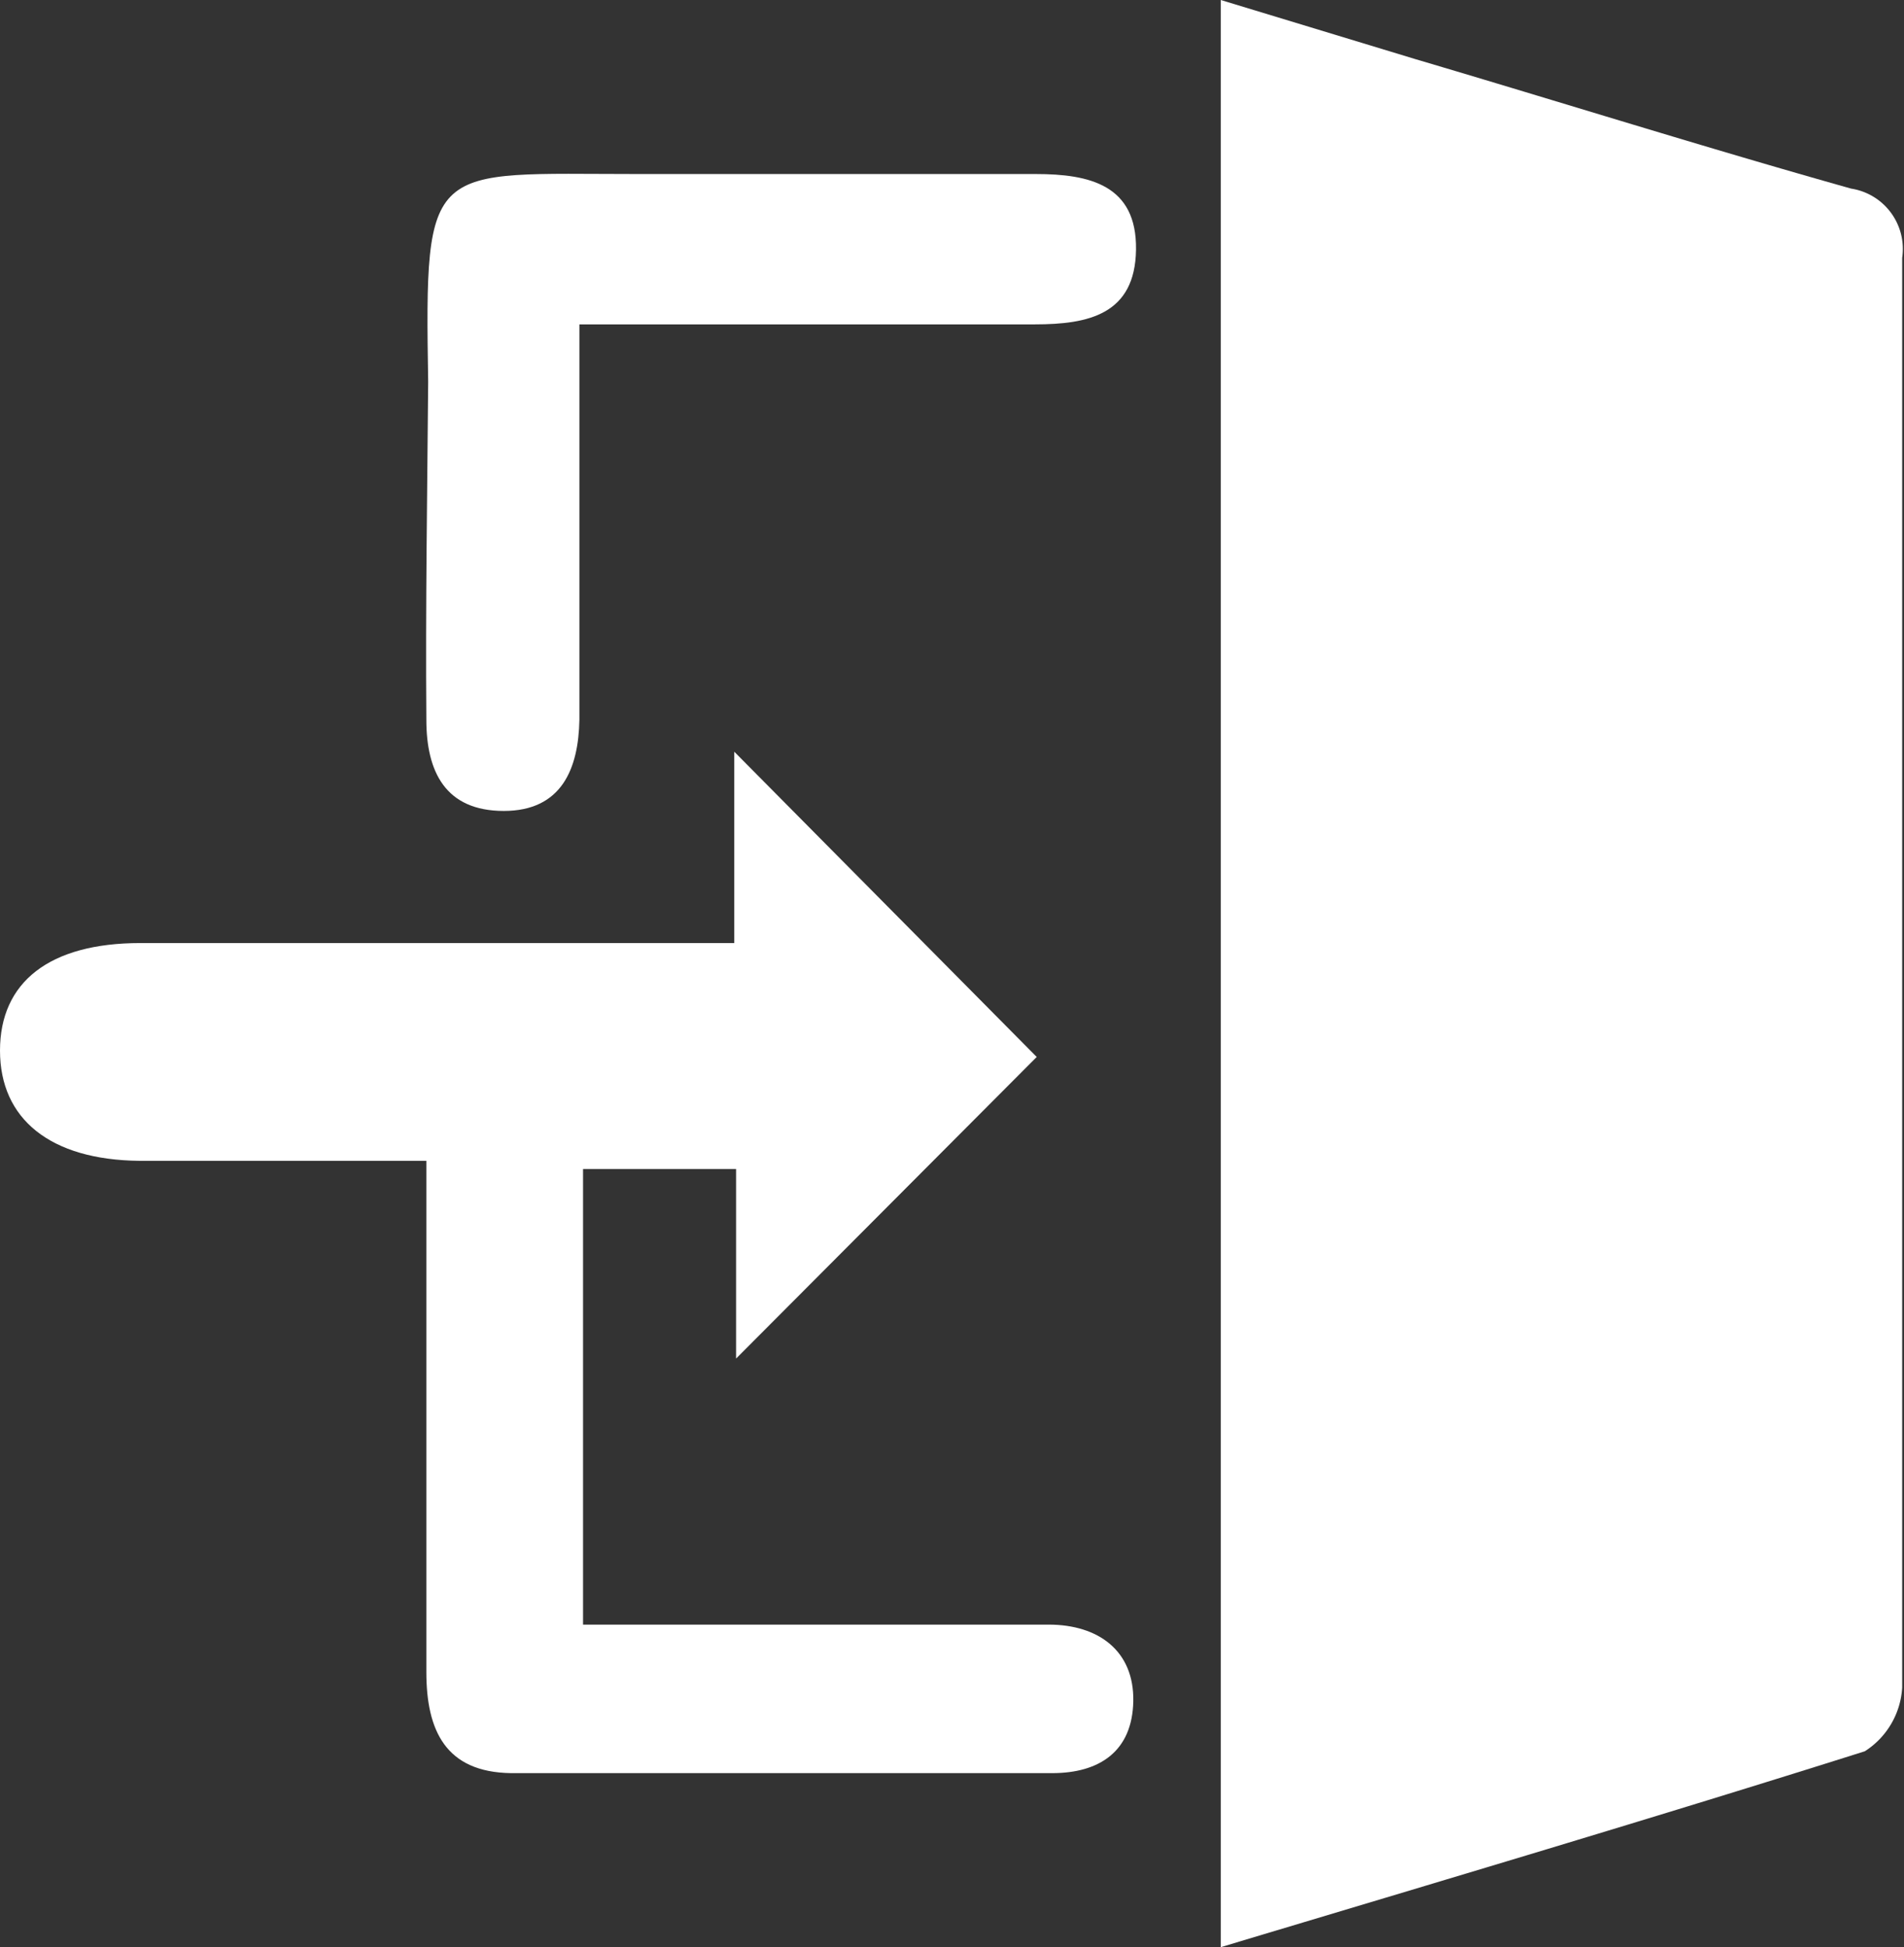
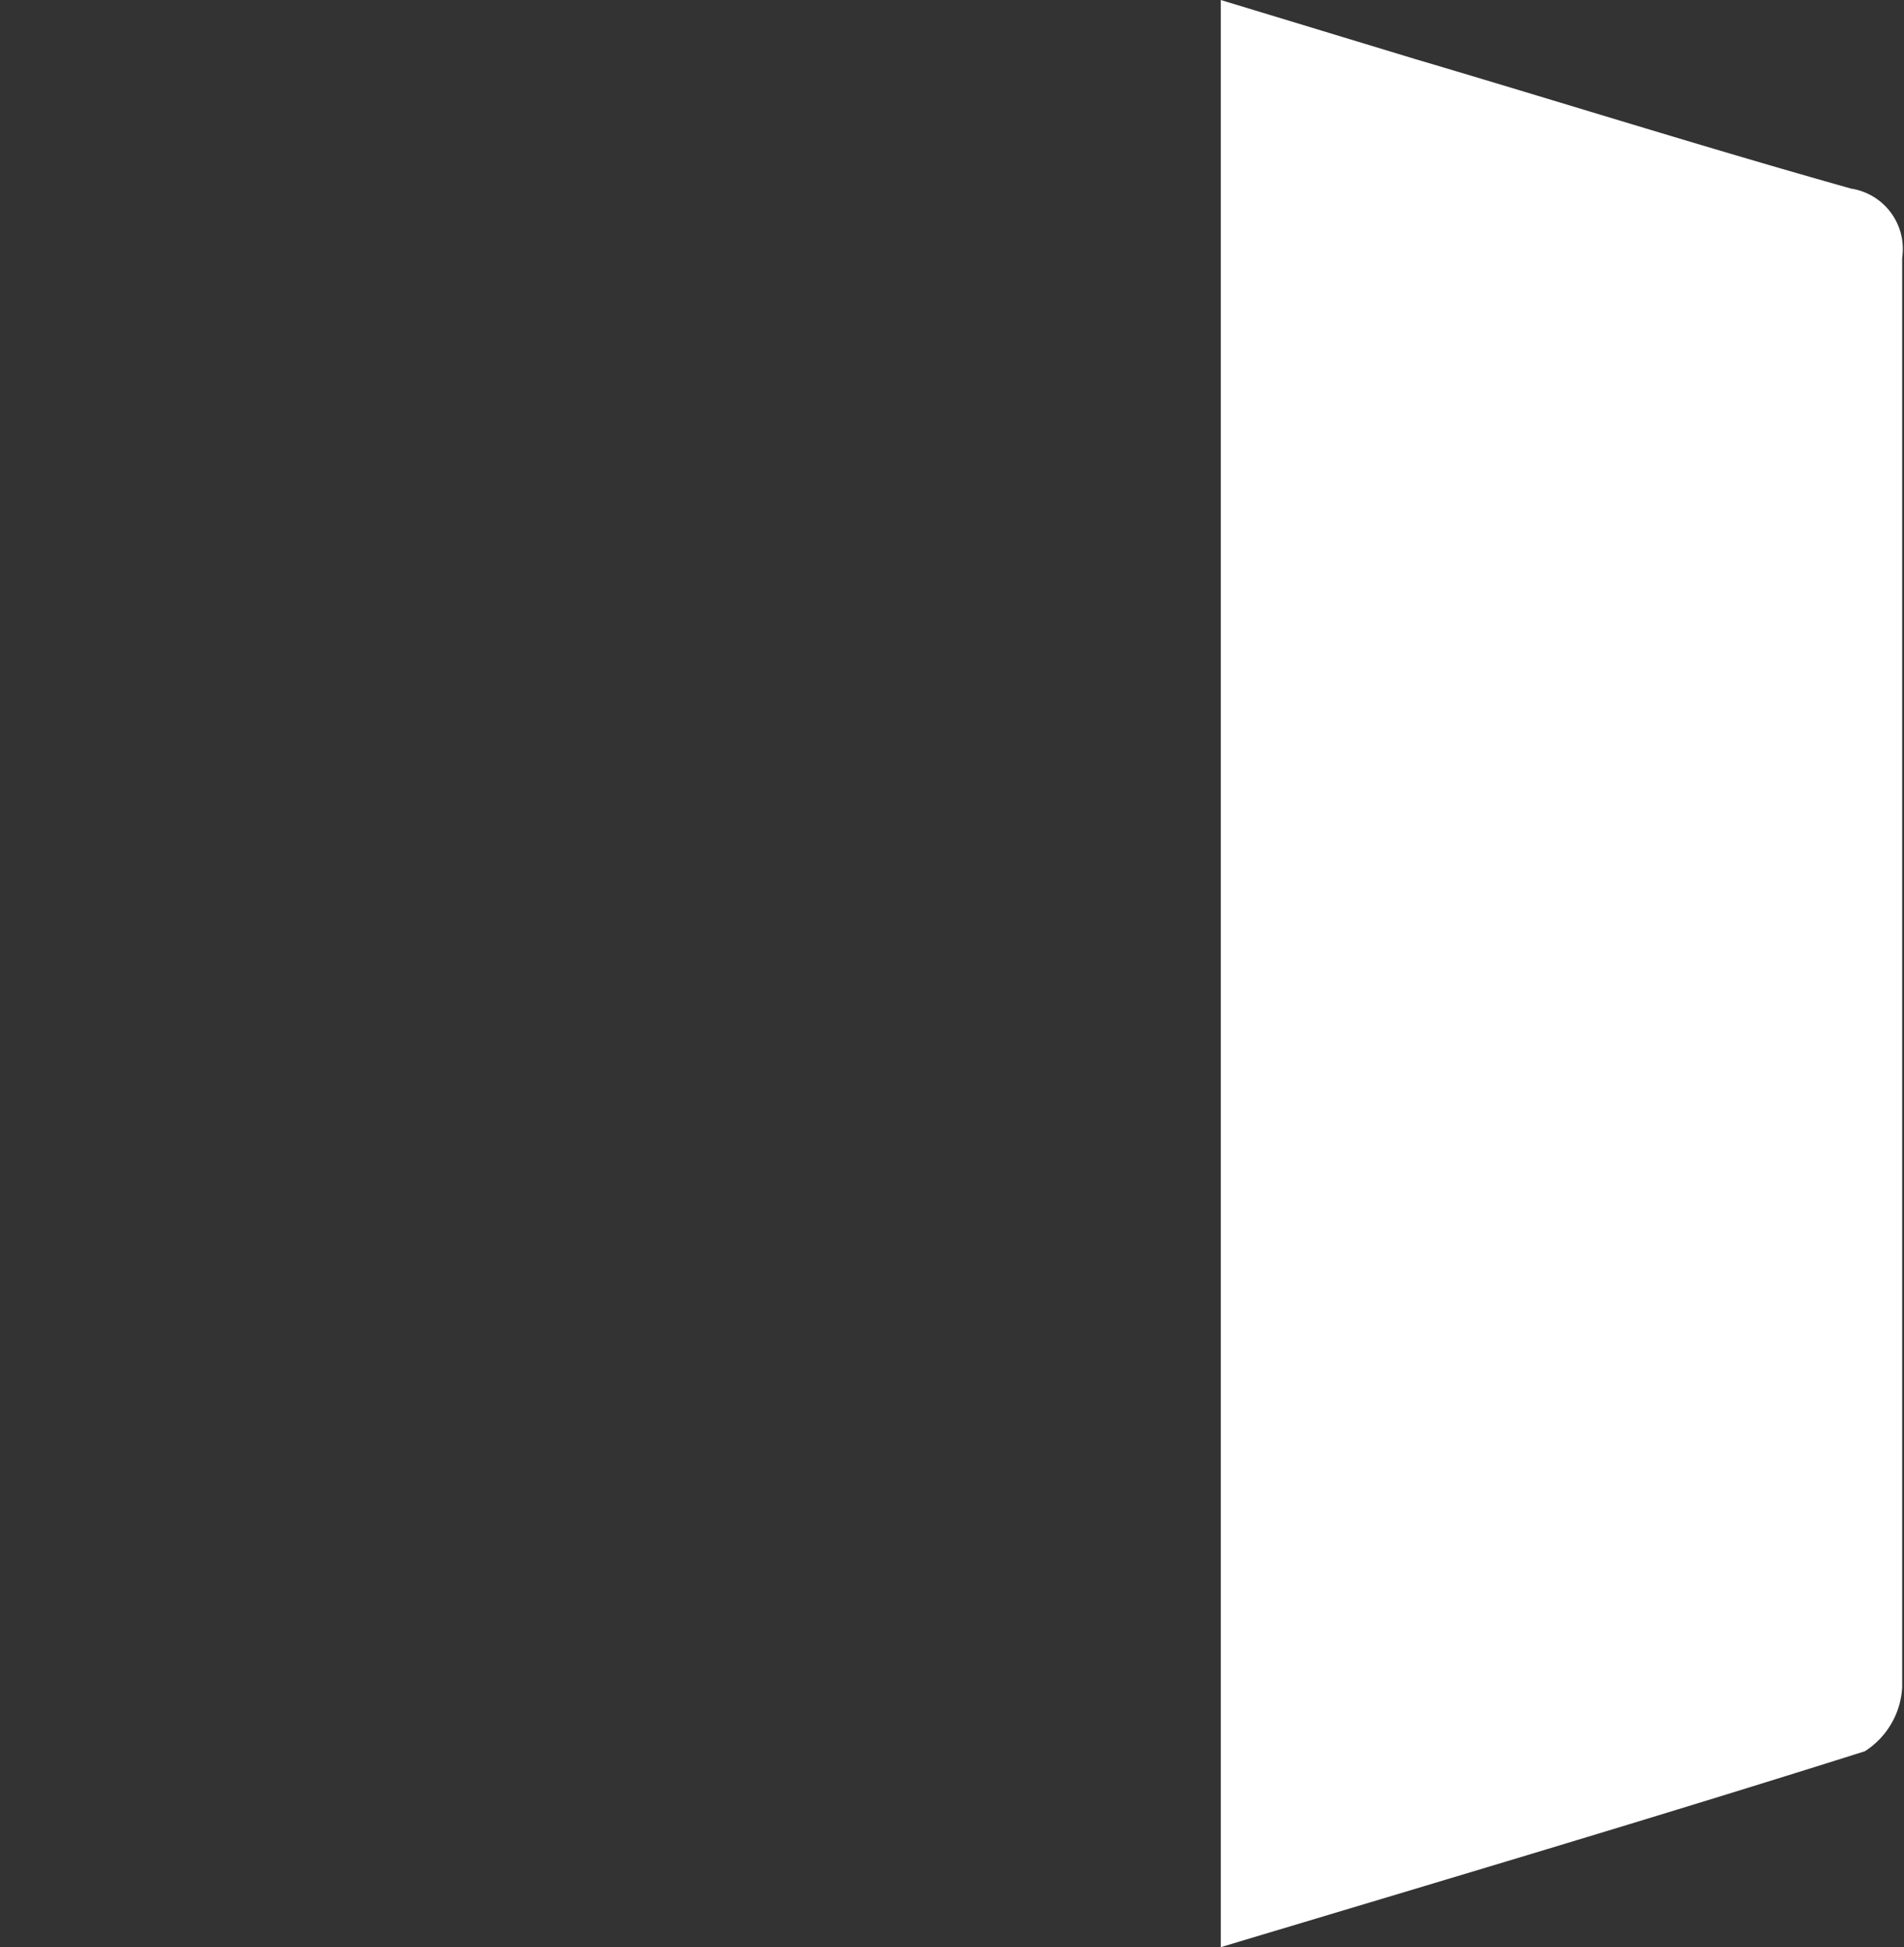
<svg xmlns="http://www.w3.org/2000/svg" viewBox="0 0 20.9 21.37">
  <rect x="0" y="0" width="20.9" height="21.37" fill="#333333" stroke="none" />
  <defs>
    <style>.cls-1{fill:#fff;}</style>
  </defs>
  <title>login-icon</title>
  <g id="Слой_2" data-name="Слой 2">
    <g id="page">
      <g id="login-icon">
        <path class="cls-1" d="M20.32,2.07c-1.6-.45-3.19-.95-4.78-1.42L13.4,0V21.37c2.43-.73,4.76-1.42,7.07-2.15a.89.89,0,0,0,.41-.7c0-5.23,0-10.46,0-15.69A.67.67,0,0,0,20.32,2.07Z" />
-         <path class="cls-1" d="M11.51,17.83H6.4v-5H8.08v2.08l3.3-3.31L8.06,8.25v2.1H1.54c-1,0-1.54.43-1.54,1.18s.55,1.2,1.53,1.21H4.68v.94c0,1.56,0,3.12,0,4.67,0,.64.21,1.1.93,1.11h5.94c.52,0,.88-.24.89-.79S12.06,17.83,11.51,17.83Z" />
-         <path class="cls-1" d="M4.68,7.9c0,.57.21,1,.85,1s.82-.47.83-1q0-.4,0-.79c0-1.15,0-2.31,0-3.55h5c.59,0,1.1-.11,1.11-.82s-.51-.83-1.1-.83H7c-2.3,0-2.34-.17-2.3,2.28C4.69,5.42,4.67,6.66,4.68,7.9Z" />
      </g>
    </g>
  </g>
</svg>